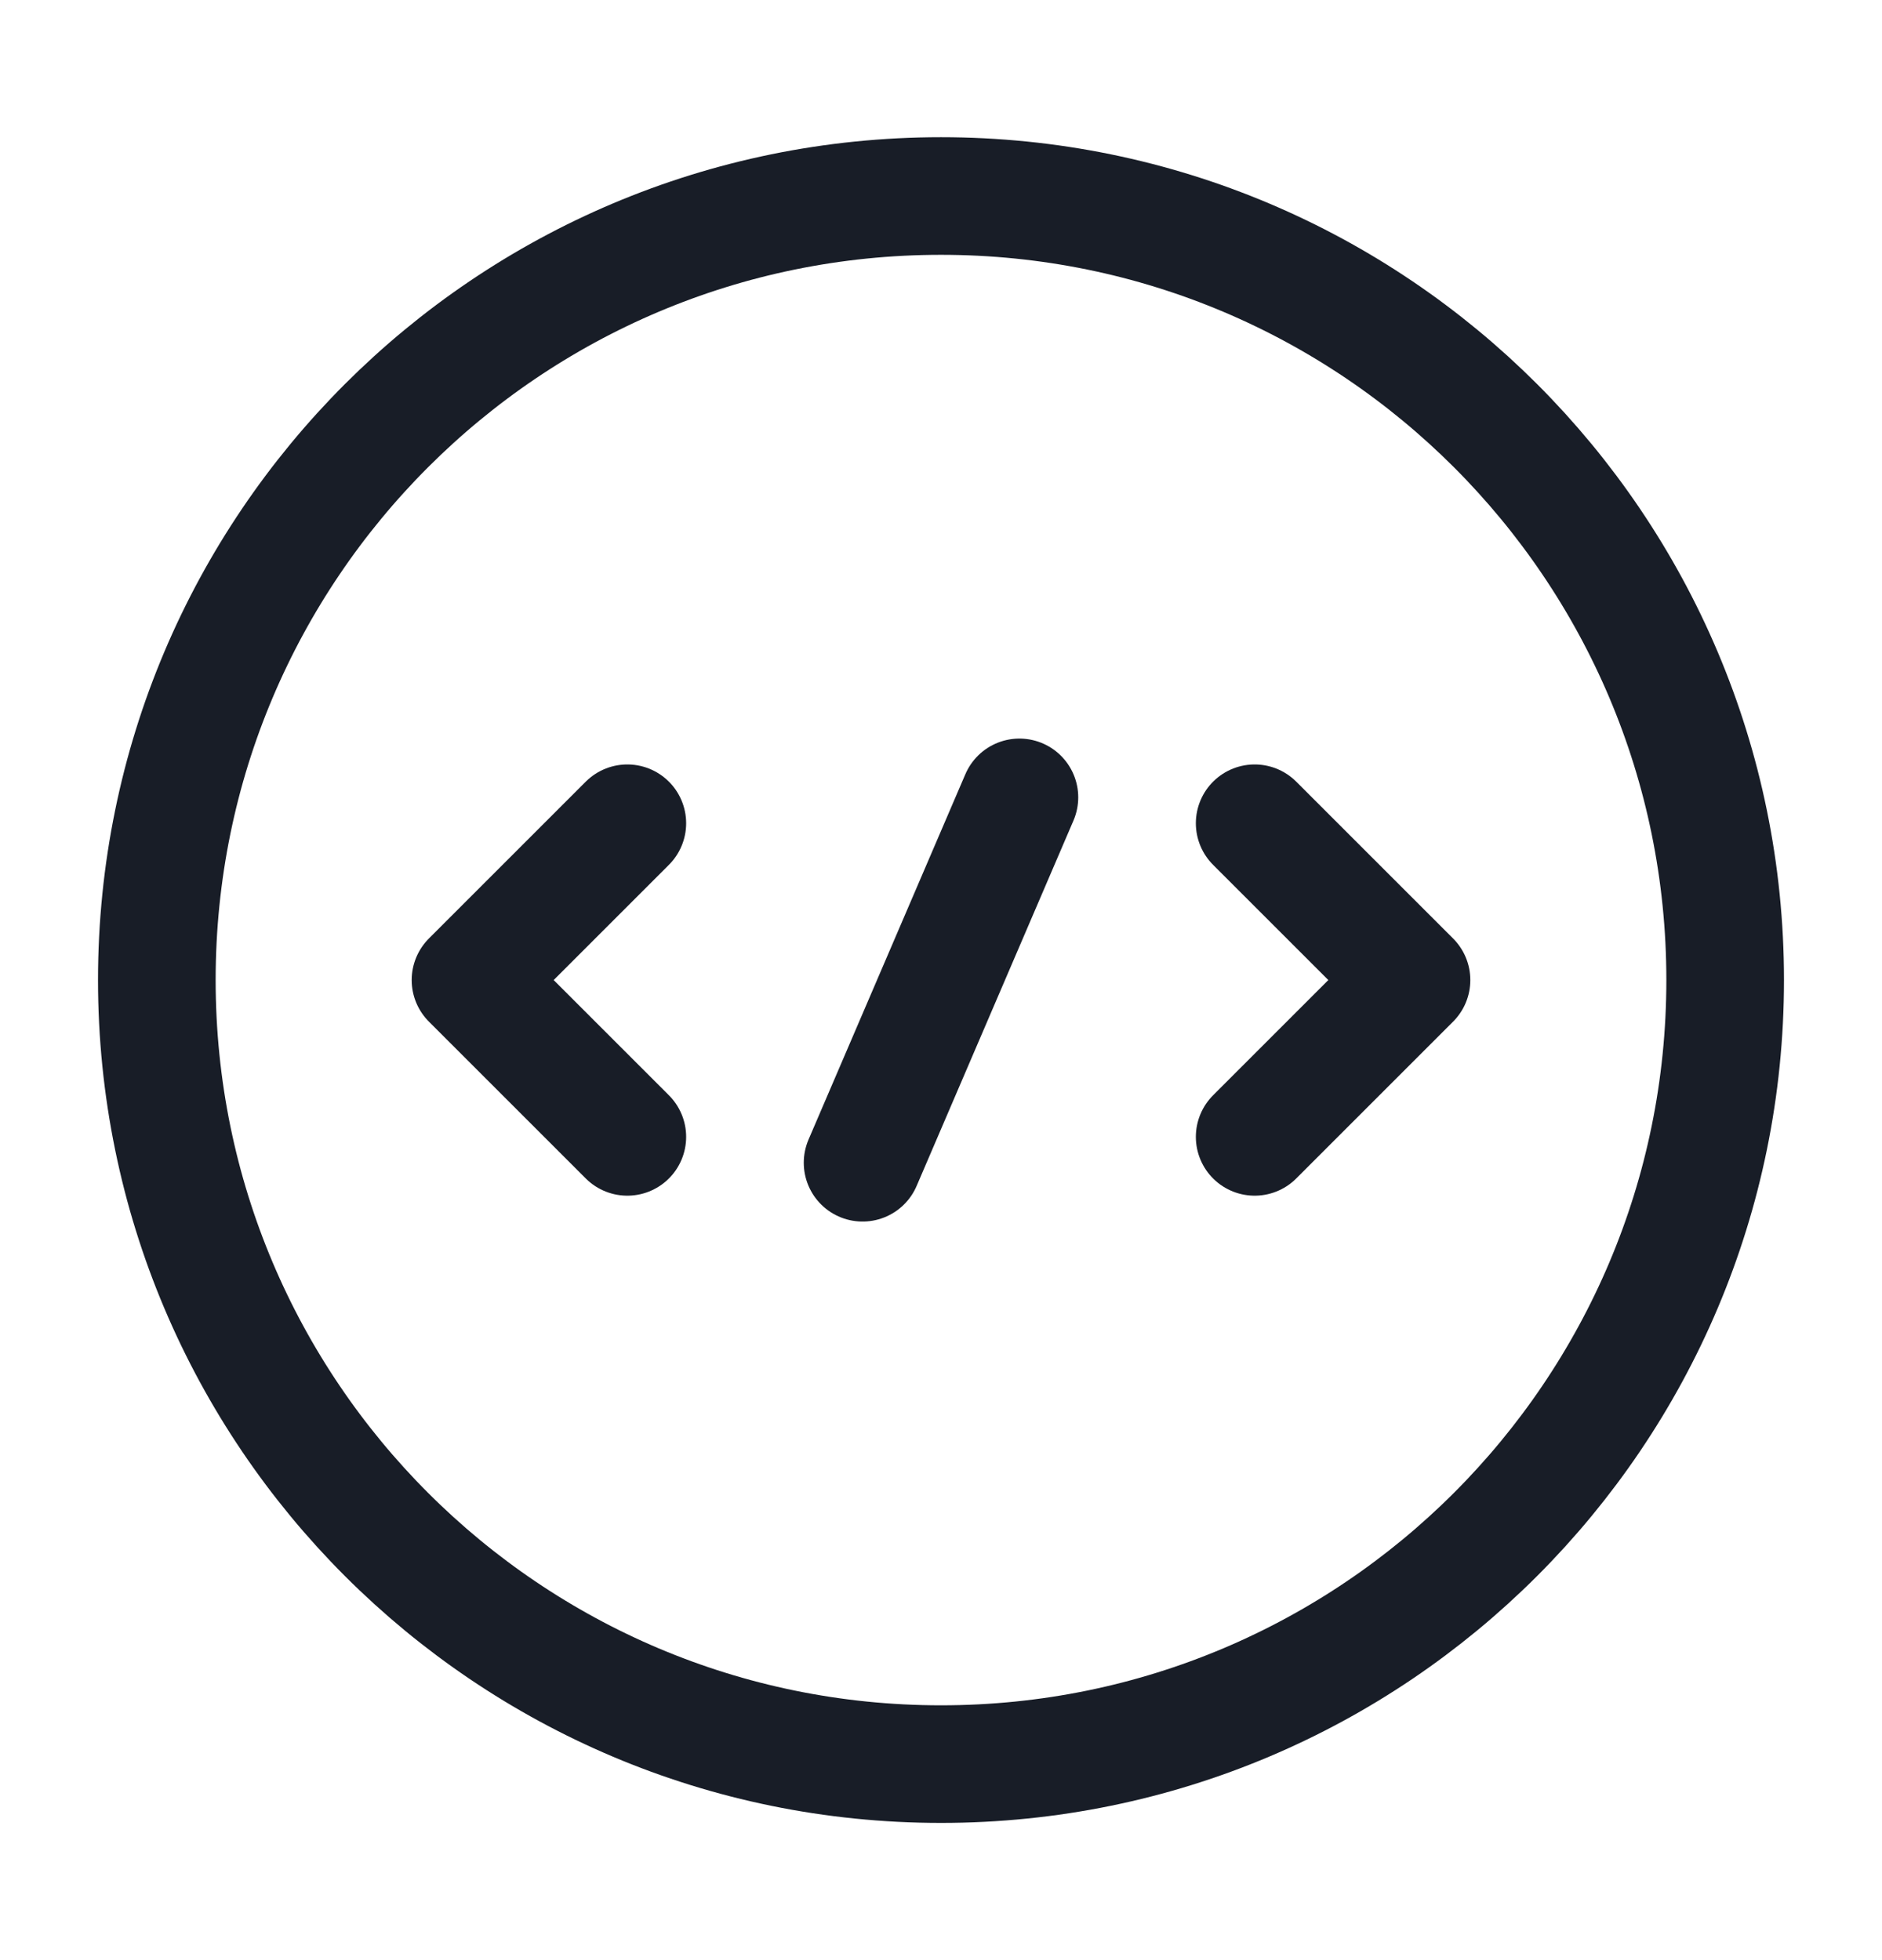
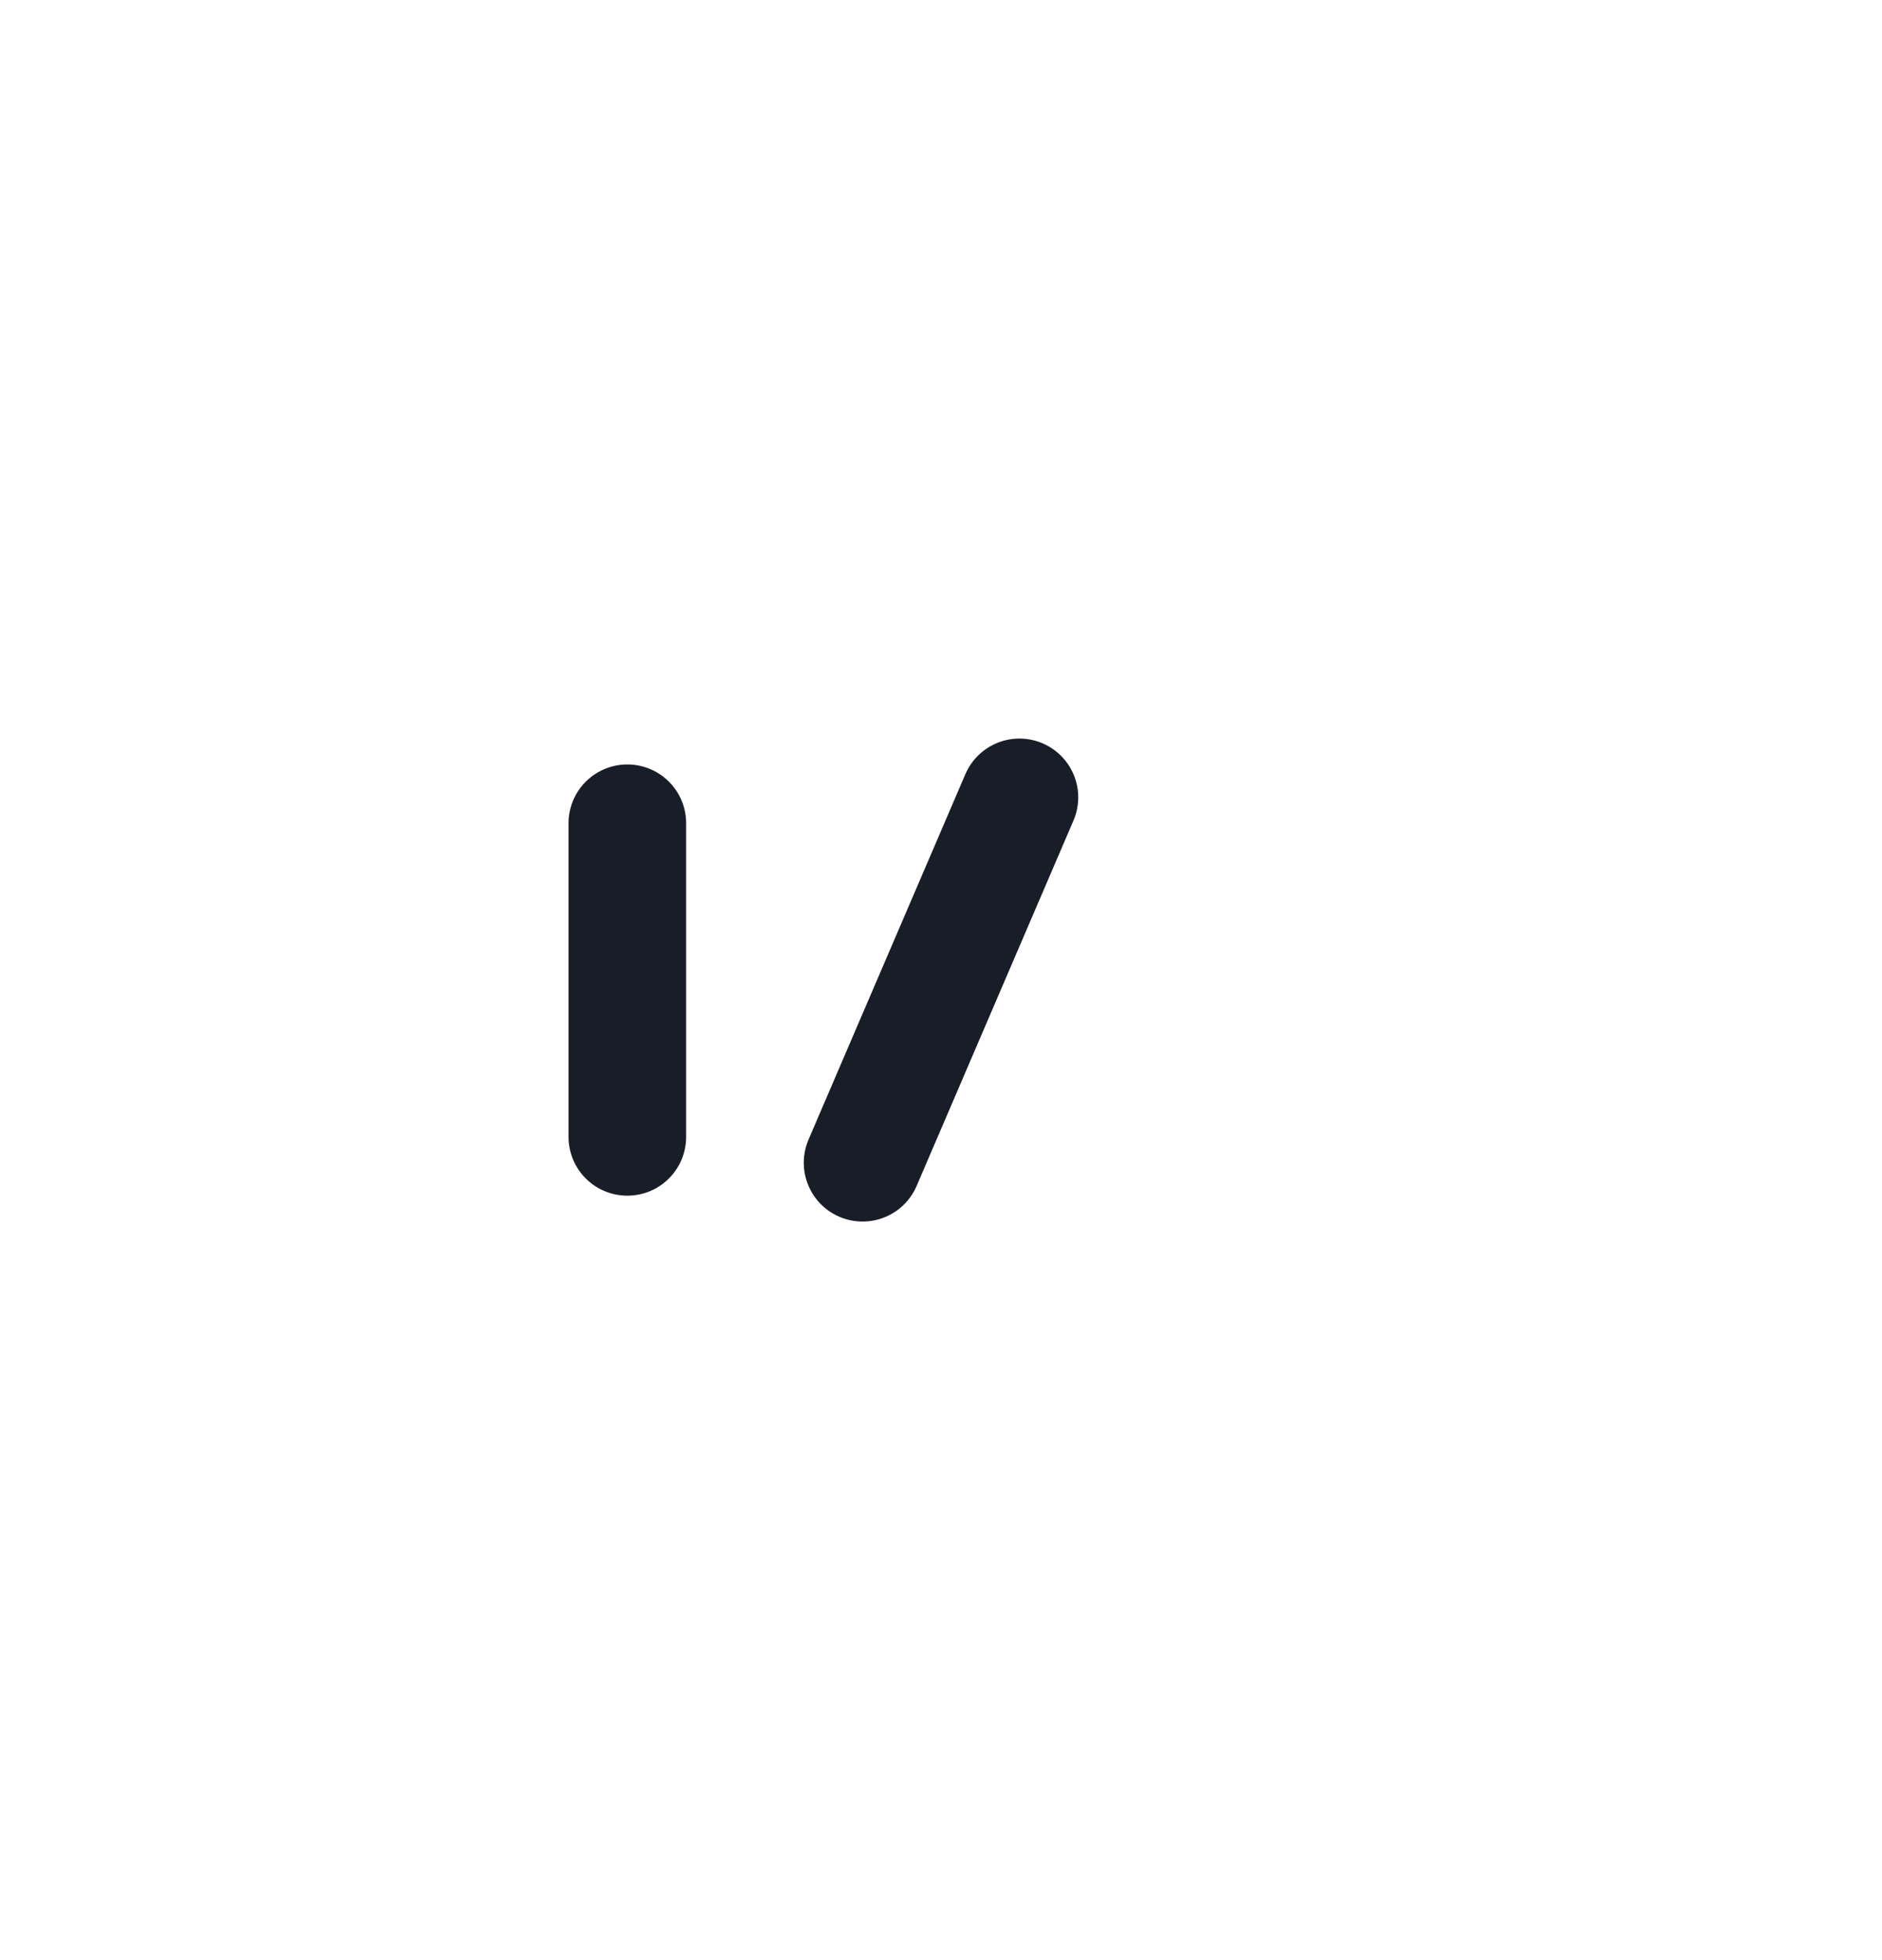
<svg xmlns="http://www.w3.org/2000/svg" width="24" height="25" viewBox="0 0 24 25" fill="none">
-   <path d="M8 10.5L6 12.5L8 14.5" stroke="#181D27" stroke-width="1.5" stroke-miterlimit="10" stroke-linecap="round" stroke-linejoin="round" />
-   <path d="M16 10.5L18 12.5L16 14.5" stroke="#181D27" stroke-width="1.5" stroke-miterlimit="10" stroke-linecap="round" stroke-linejoin="round" />
-   <path d="M12 22.5C17.523 22.5 22 18.023 22 12.5C22 6.977 17.523 2.5 12 2.5C6.477 2.5 2 6.977 2 12.5C2 18.023 6.477 22.5 12 22.5Z" stroke="#181D27" stroke-width="1.5" stroke-miterlimit="10" stroke-linecap="round" stroke-linejoin="round" />
+   <path d="M8 10.5L8 14.5" stroke="#181D27" stroke-width="1.5" stroke-miterlimit="10" stroke-linecap="round" stroke-linejoin="round" />
  <path d="M13 10.17L11 14.83" stroke="#181D27" stroke-width="1.5" stroke-miterlimit="10" stroke-linecap="round" stroke-linejoin="round" />
</svg>